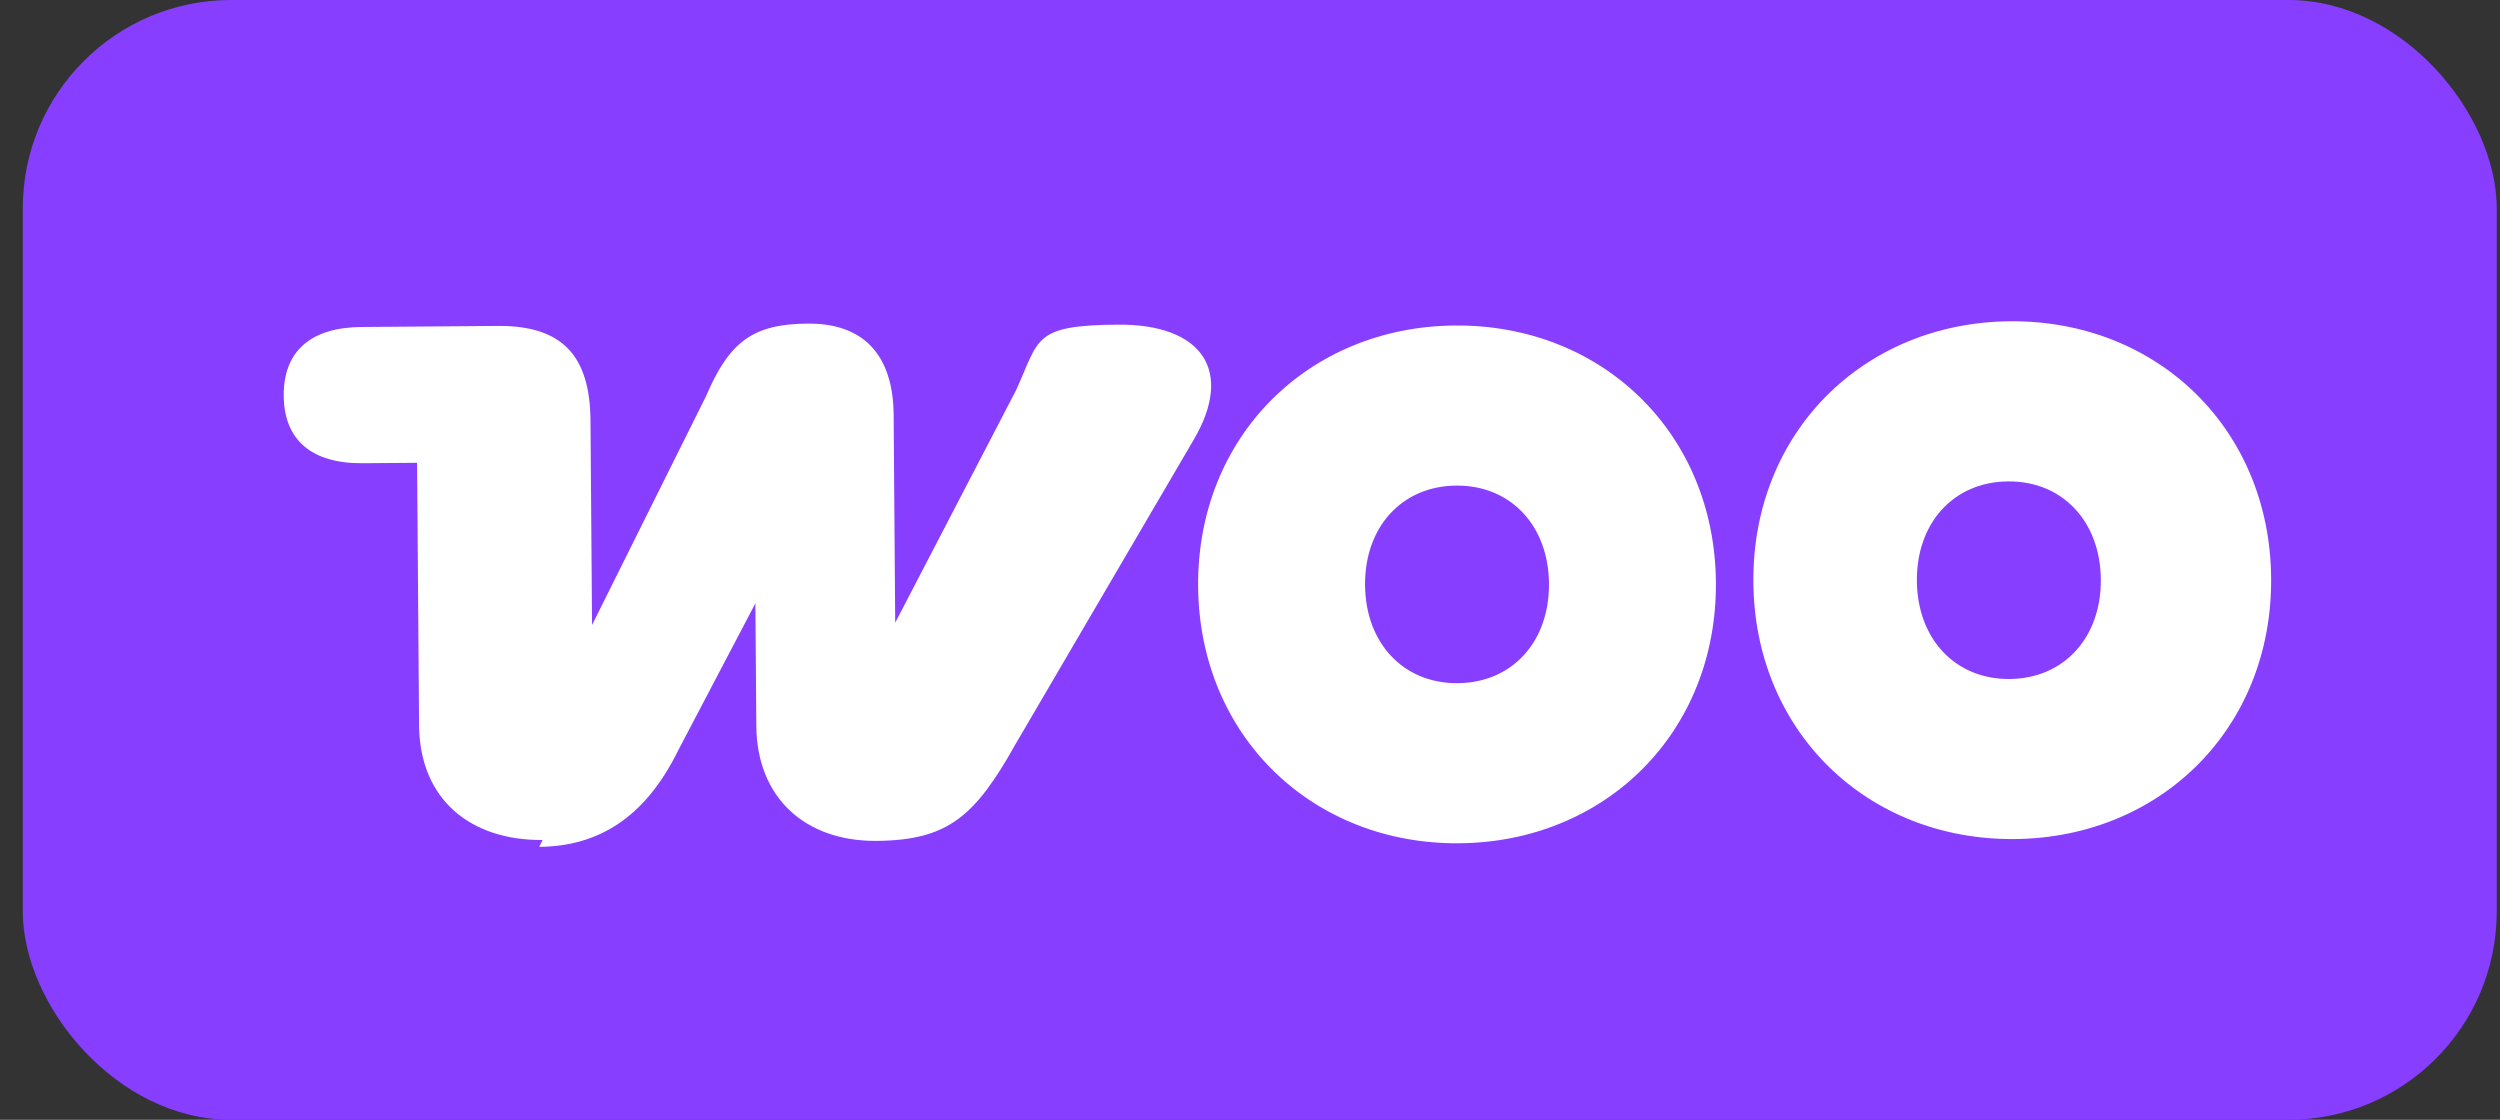
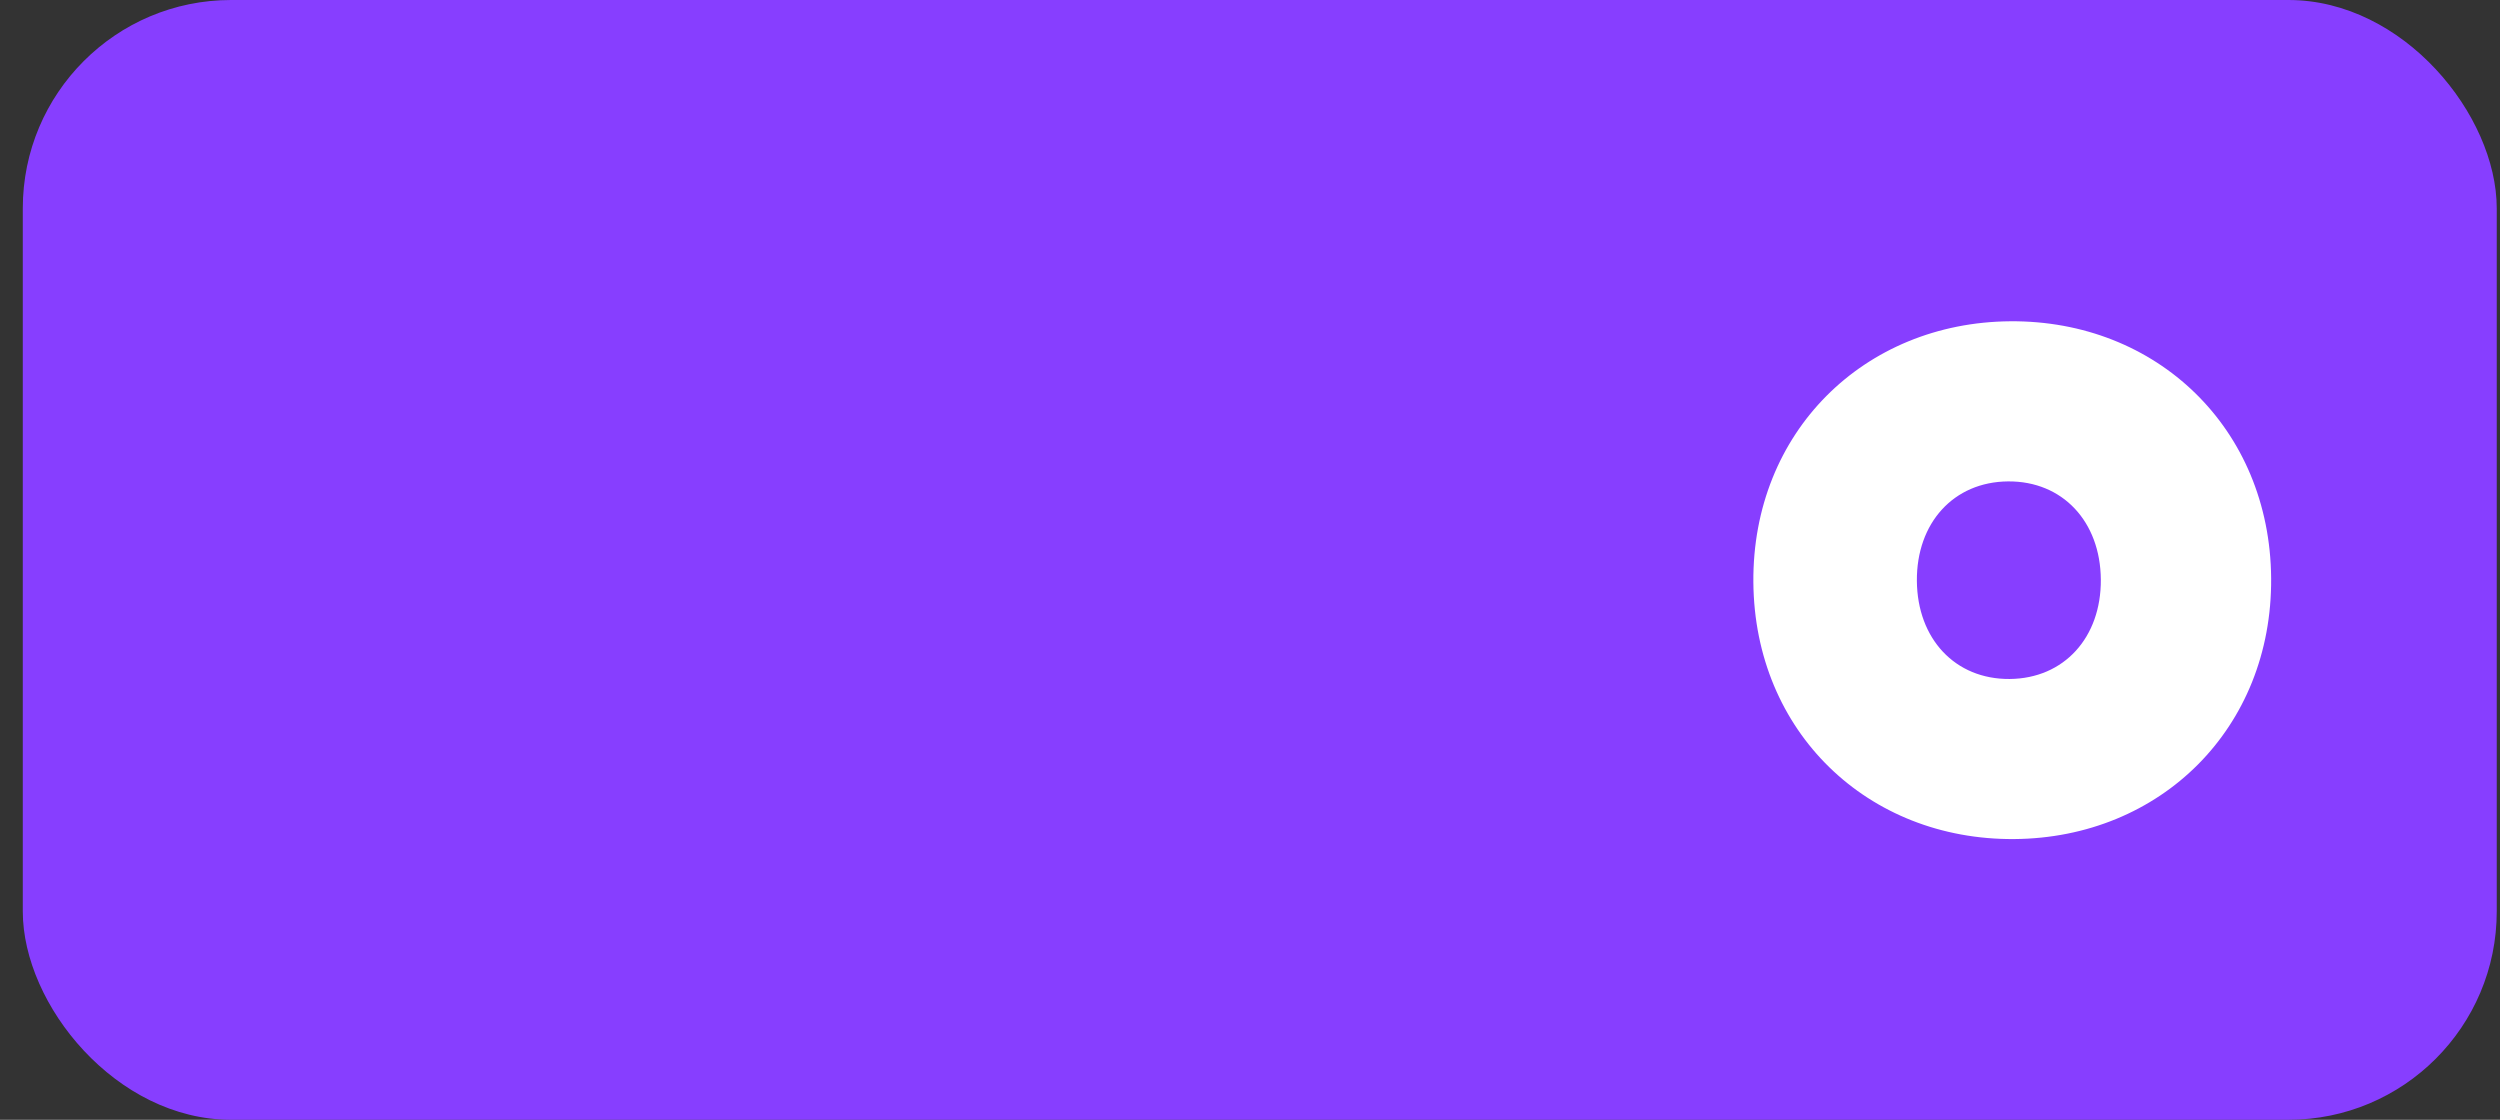
<svg xmlns="http://www.w3.org/2000/svg" width="96" height="43" viewBox="0 0 96 43" fill="none">
  <rect x="0" y="0" width="96" height="43" fill="#333333" stroke="none" />
  <rect x="0.875" width="95" height="43" rx="8" fill="#873EFF" />
-   <path d="M20.706 32.519C22.93 32.502 24.753 31.442 26.042 28.815L29.007 23.168L29.043 27.877C29.064 30.624 30.908 32.31 33.655 32.29C36.402 32.269 37.442 31.345 38.99 28.586L45.835 16.892C47.385 14.264 46.193 12.442 42.923 12.466C39.653 12.491 39.919 13.012 39.018 14.982L34.376 23.912L34.316 15.933C34.298 13.578 33.112 12.41 31.019 12.426C28.926 12.442 28.015 13.103 27.116 15.203L22.735 24L22.675 16.152C22.656 13.667 21.601 12.497 19.116 12.516L13.883 12.556C11.921 12.571 10.882 13.495 10.895 15.195C10.908 16.895 11.961 17.803 13.923 17.788L16.016 17.772L16.092 27.844C16.114 30.722 18.088 32.277 20.835 32.256L20.706 32.519Z" fill="white" />
-   <path fill-rule="evenodd" clip-rule="evenodd" d="M55.874 12.499C50.25 12.542 45.965 16.76 46.008 22.516C46.052 28.271 50.401 32.424 56.025 32.382C61.65 32.339 65.935 28.12 65.891 22.365C65.847 16.609 61.499 12.456 55.874 12.499ZM55.978 26.234C53.886 26.25 52.435 24.691 52.418 22.467C52.401 20.243 53.828 18.663 55.921 18.647C58.014 18.631 59.465 20.19 59.481 22.413C59.498 24.637 58.071 26.218 55.978 26.234Z" fill="white" />
  <path fill-rule="evenodd" clip-rule="evenodd" d="M67.329 22.354C67.286 16.598 71.57 12.38 77.195 12.337C82.82 12.294 87.168 16.448 87.212 22.203C87.256 27.958 82.971 32.177 77.346 32.22C71.721 32.262 67.373 28.109 67.329 22.354ZM73.608 22.306C73.625 24.53 75.076 26.089 77.169 26.073C79.261 26.057 80.689 24.476 80.672 22.253C80.655 20.029 79.204 18.47 77.111 18.486C75.018 18.502 73.591 20.082 73.608 22.306Z" fill="white" />
</svg>